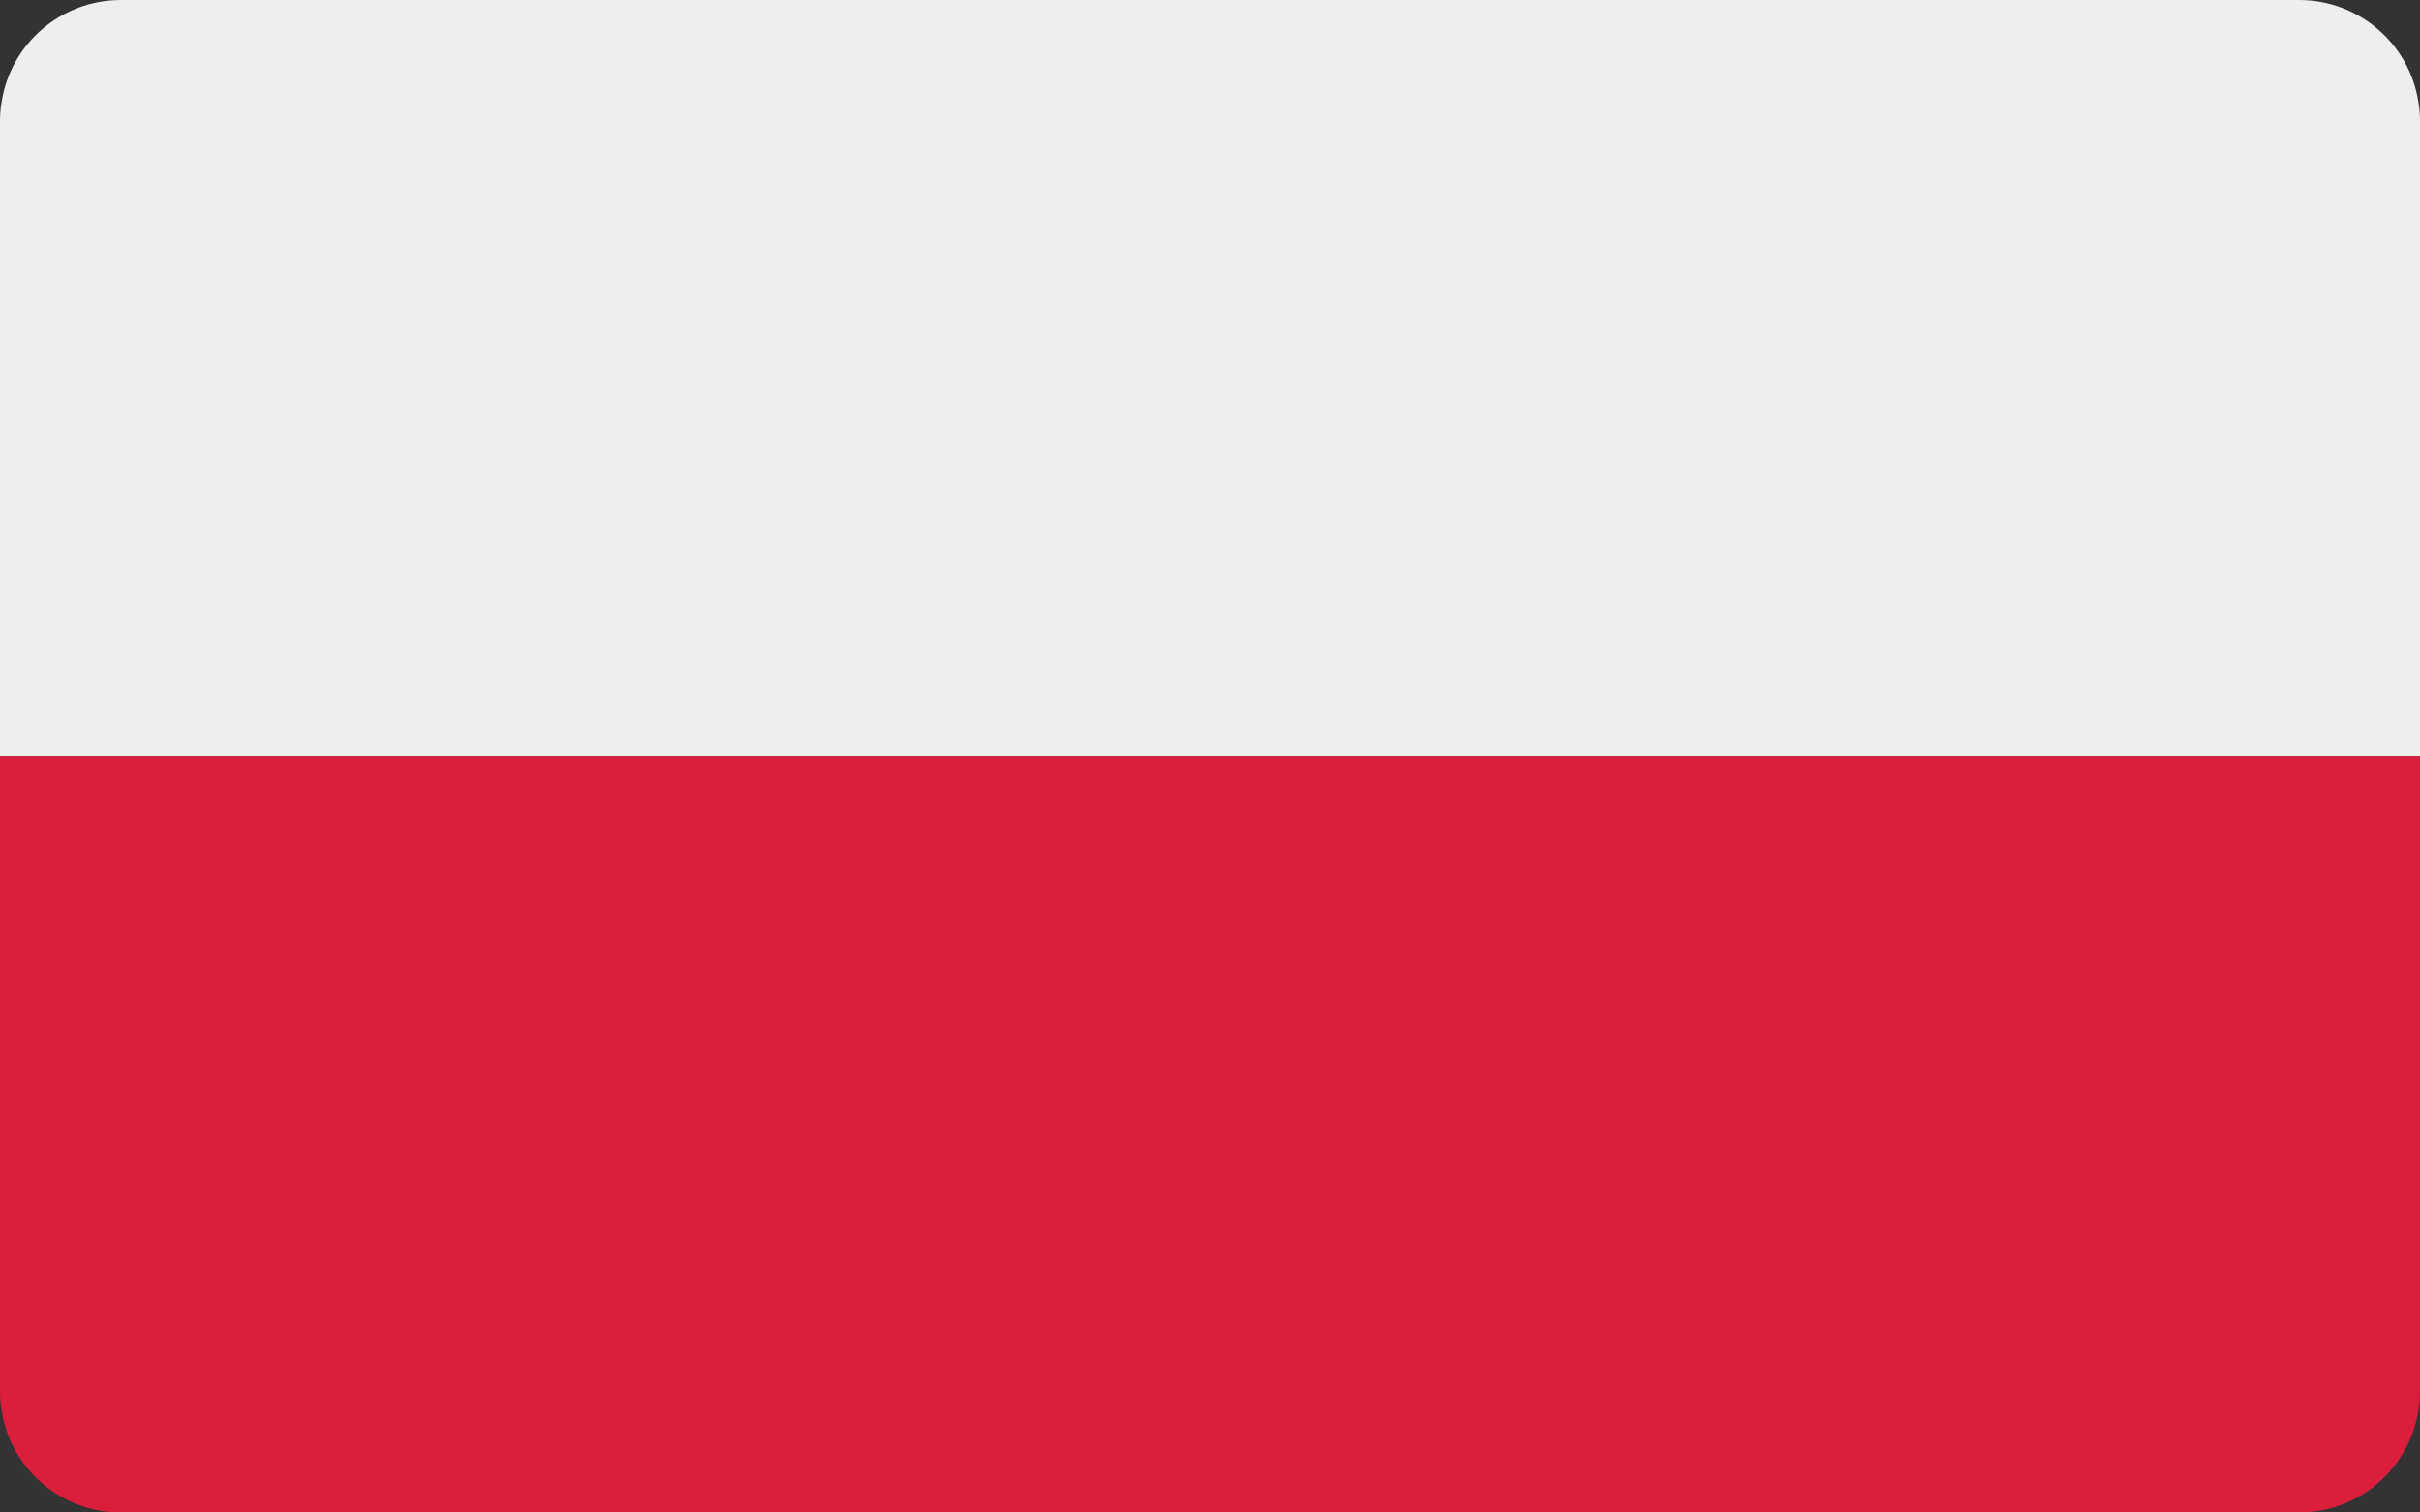
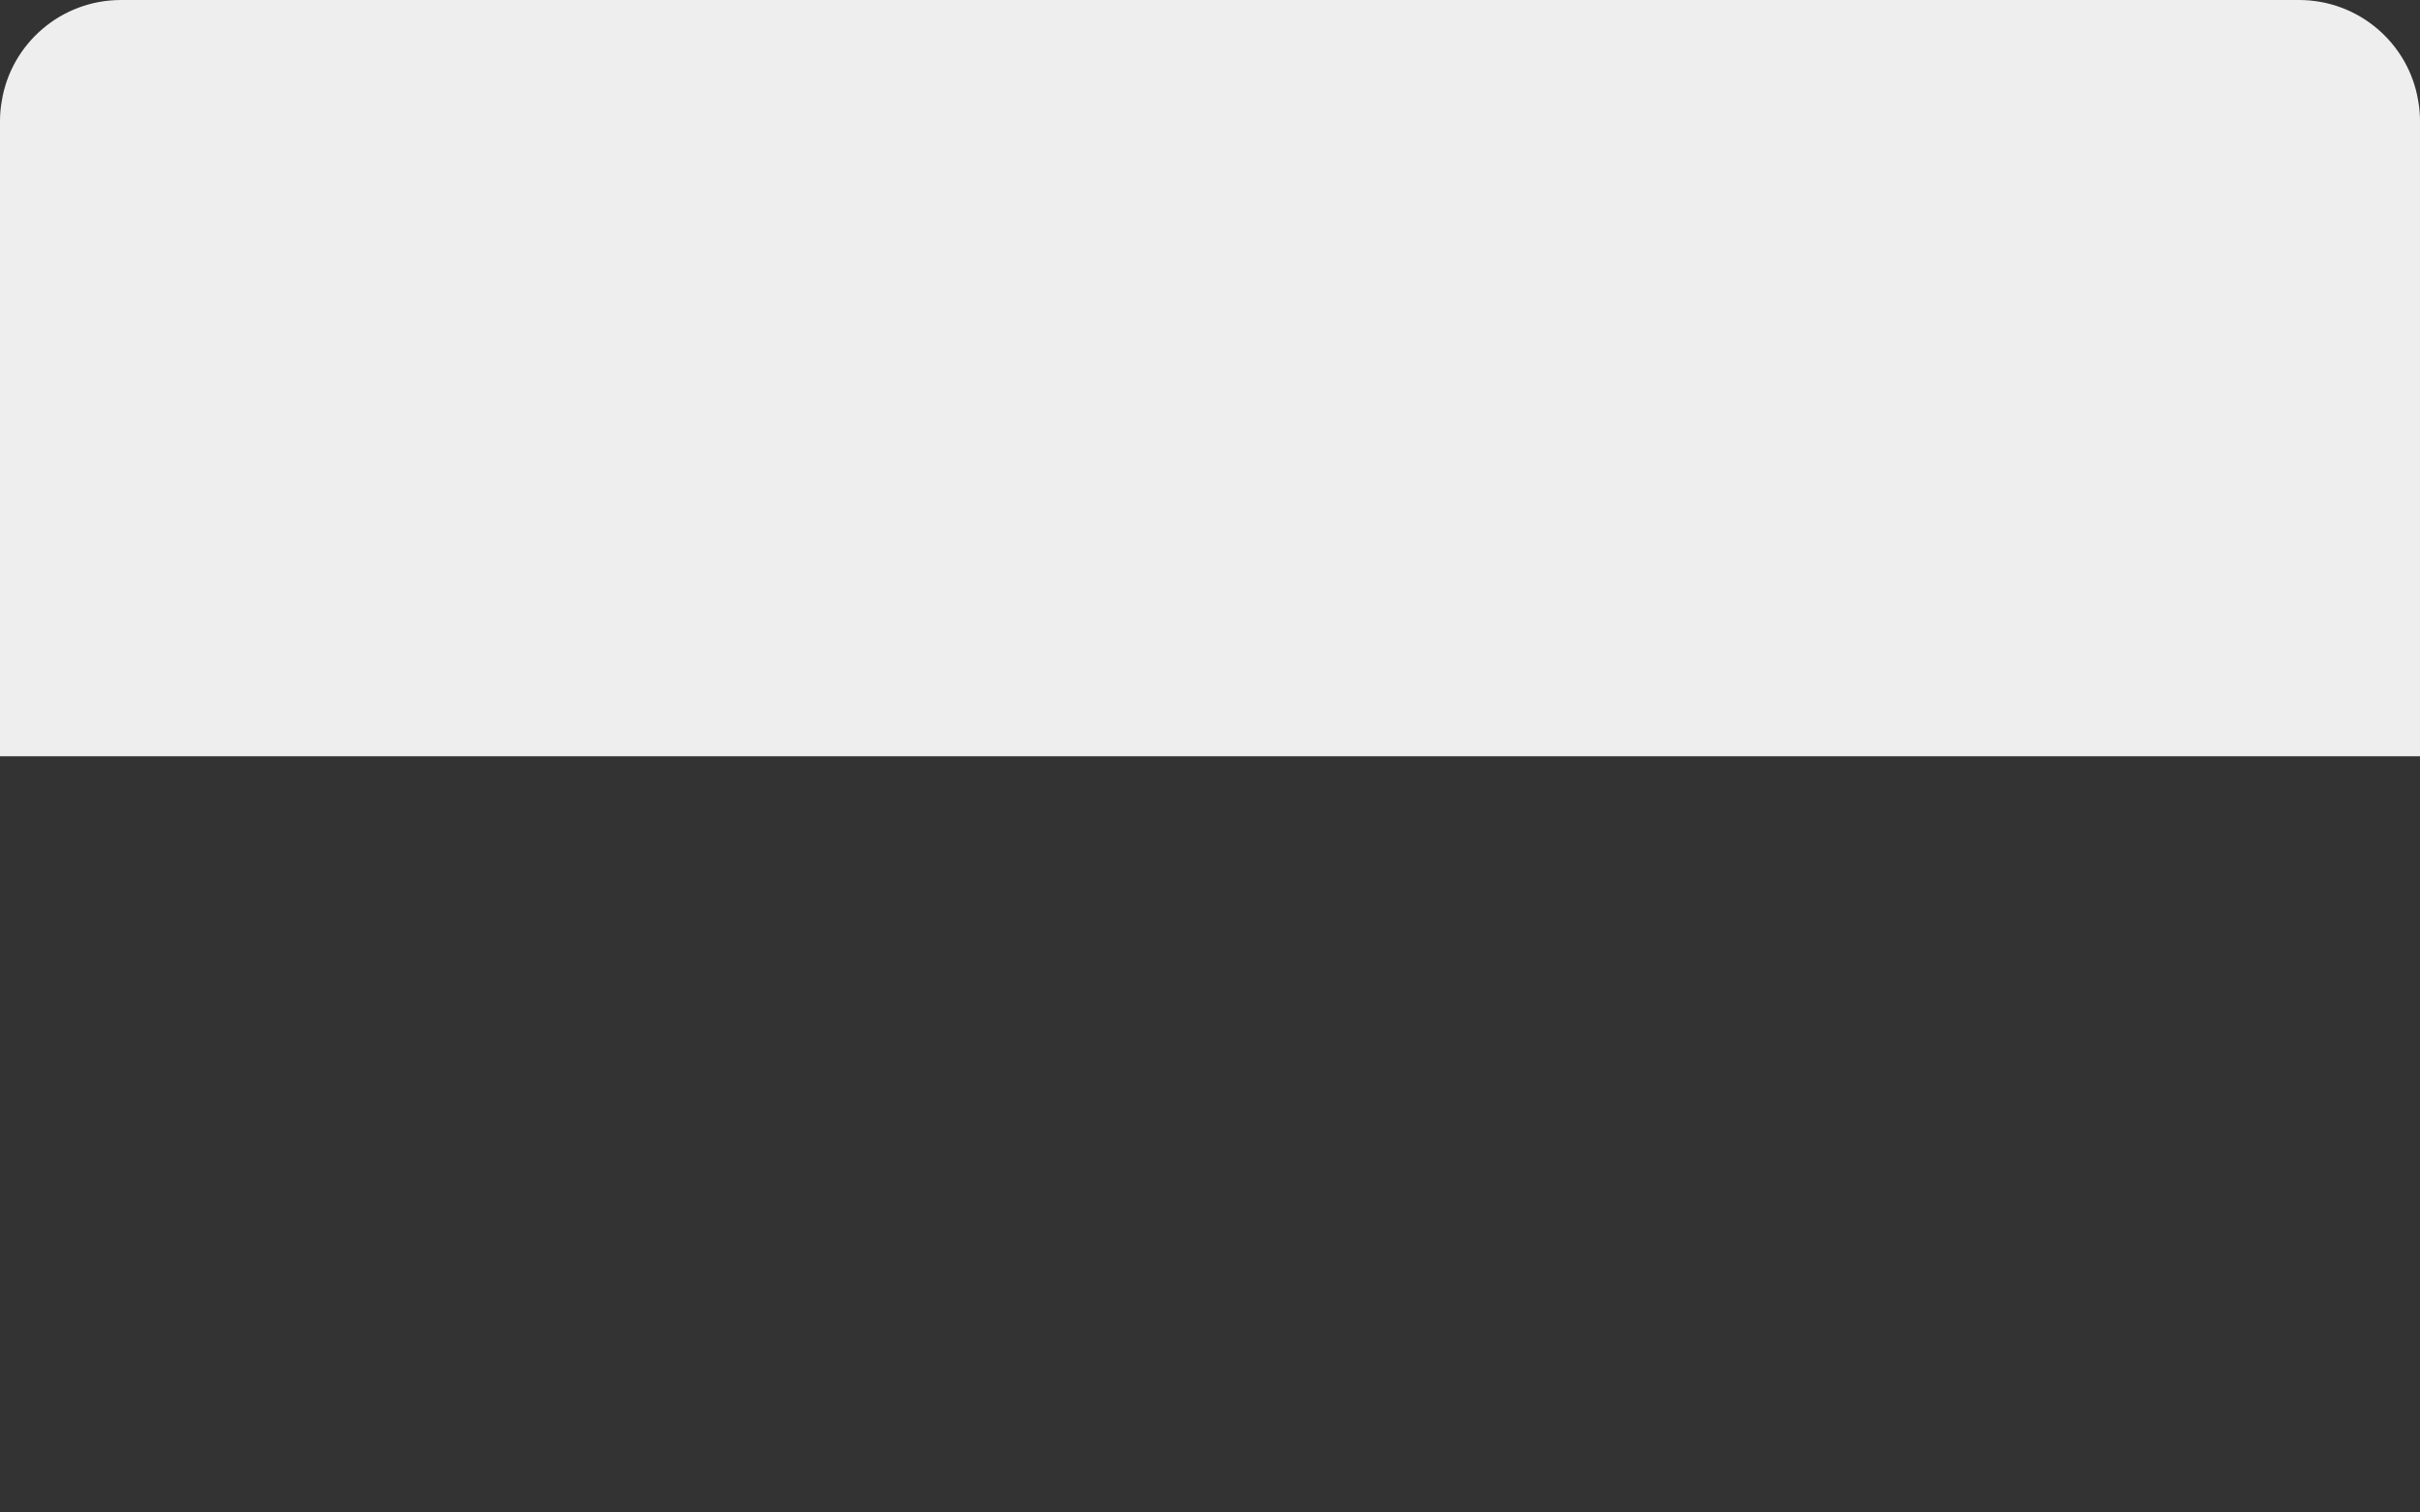
<svg xmlns="http://www.w3.org/2000/svg" version="1.1" viewBox="0 0 800 500">
  <rect x="0" y="0" width="800" height="500" fill="#333333" stroke="none" />
  <defs>
    <style>
      .cls-1 {
        fill: #dc1e3d;
      }

      .cls-2 {
        fill: #eee;
      }
    </style>
  </defs>
  <g>
    <g id="flag">
      <path class="cls-2" d="M800,40v210H0V40c0-2.3.2-4.5.6-6.7C3.7,14.4,20.2,0,40,0h720c19.8,0,36.3,14.4,39.4,33.3.4,2.2.6,4.4.6,6.7Z" />
-       <path class="cls-1" d="M800,250v210c0,2.3-.2,4.5-.6,6.7-3.2,18.9-19.6,33.3-39.4,33.3H40c-19.8,0-36.3-14.4-39.4-33.3-.4-2.2-.6-4.4-.6-6.7v-210h800Z" />
    </g>
  </g>
</svg>